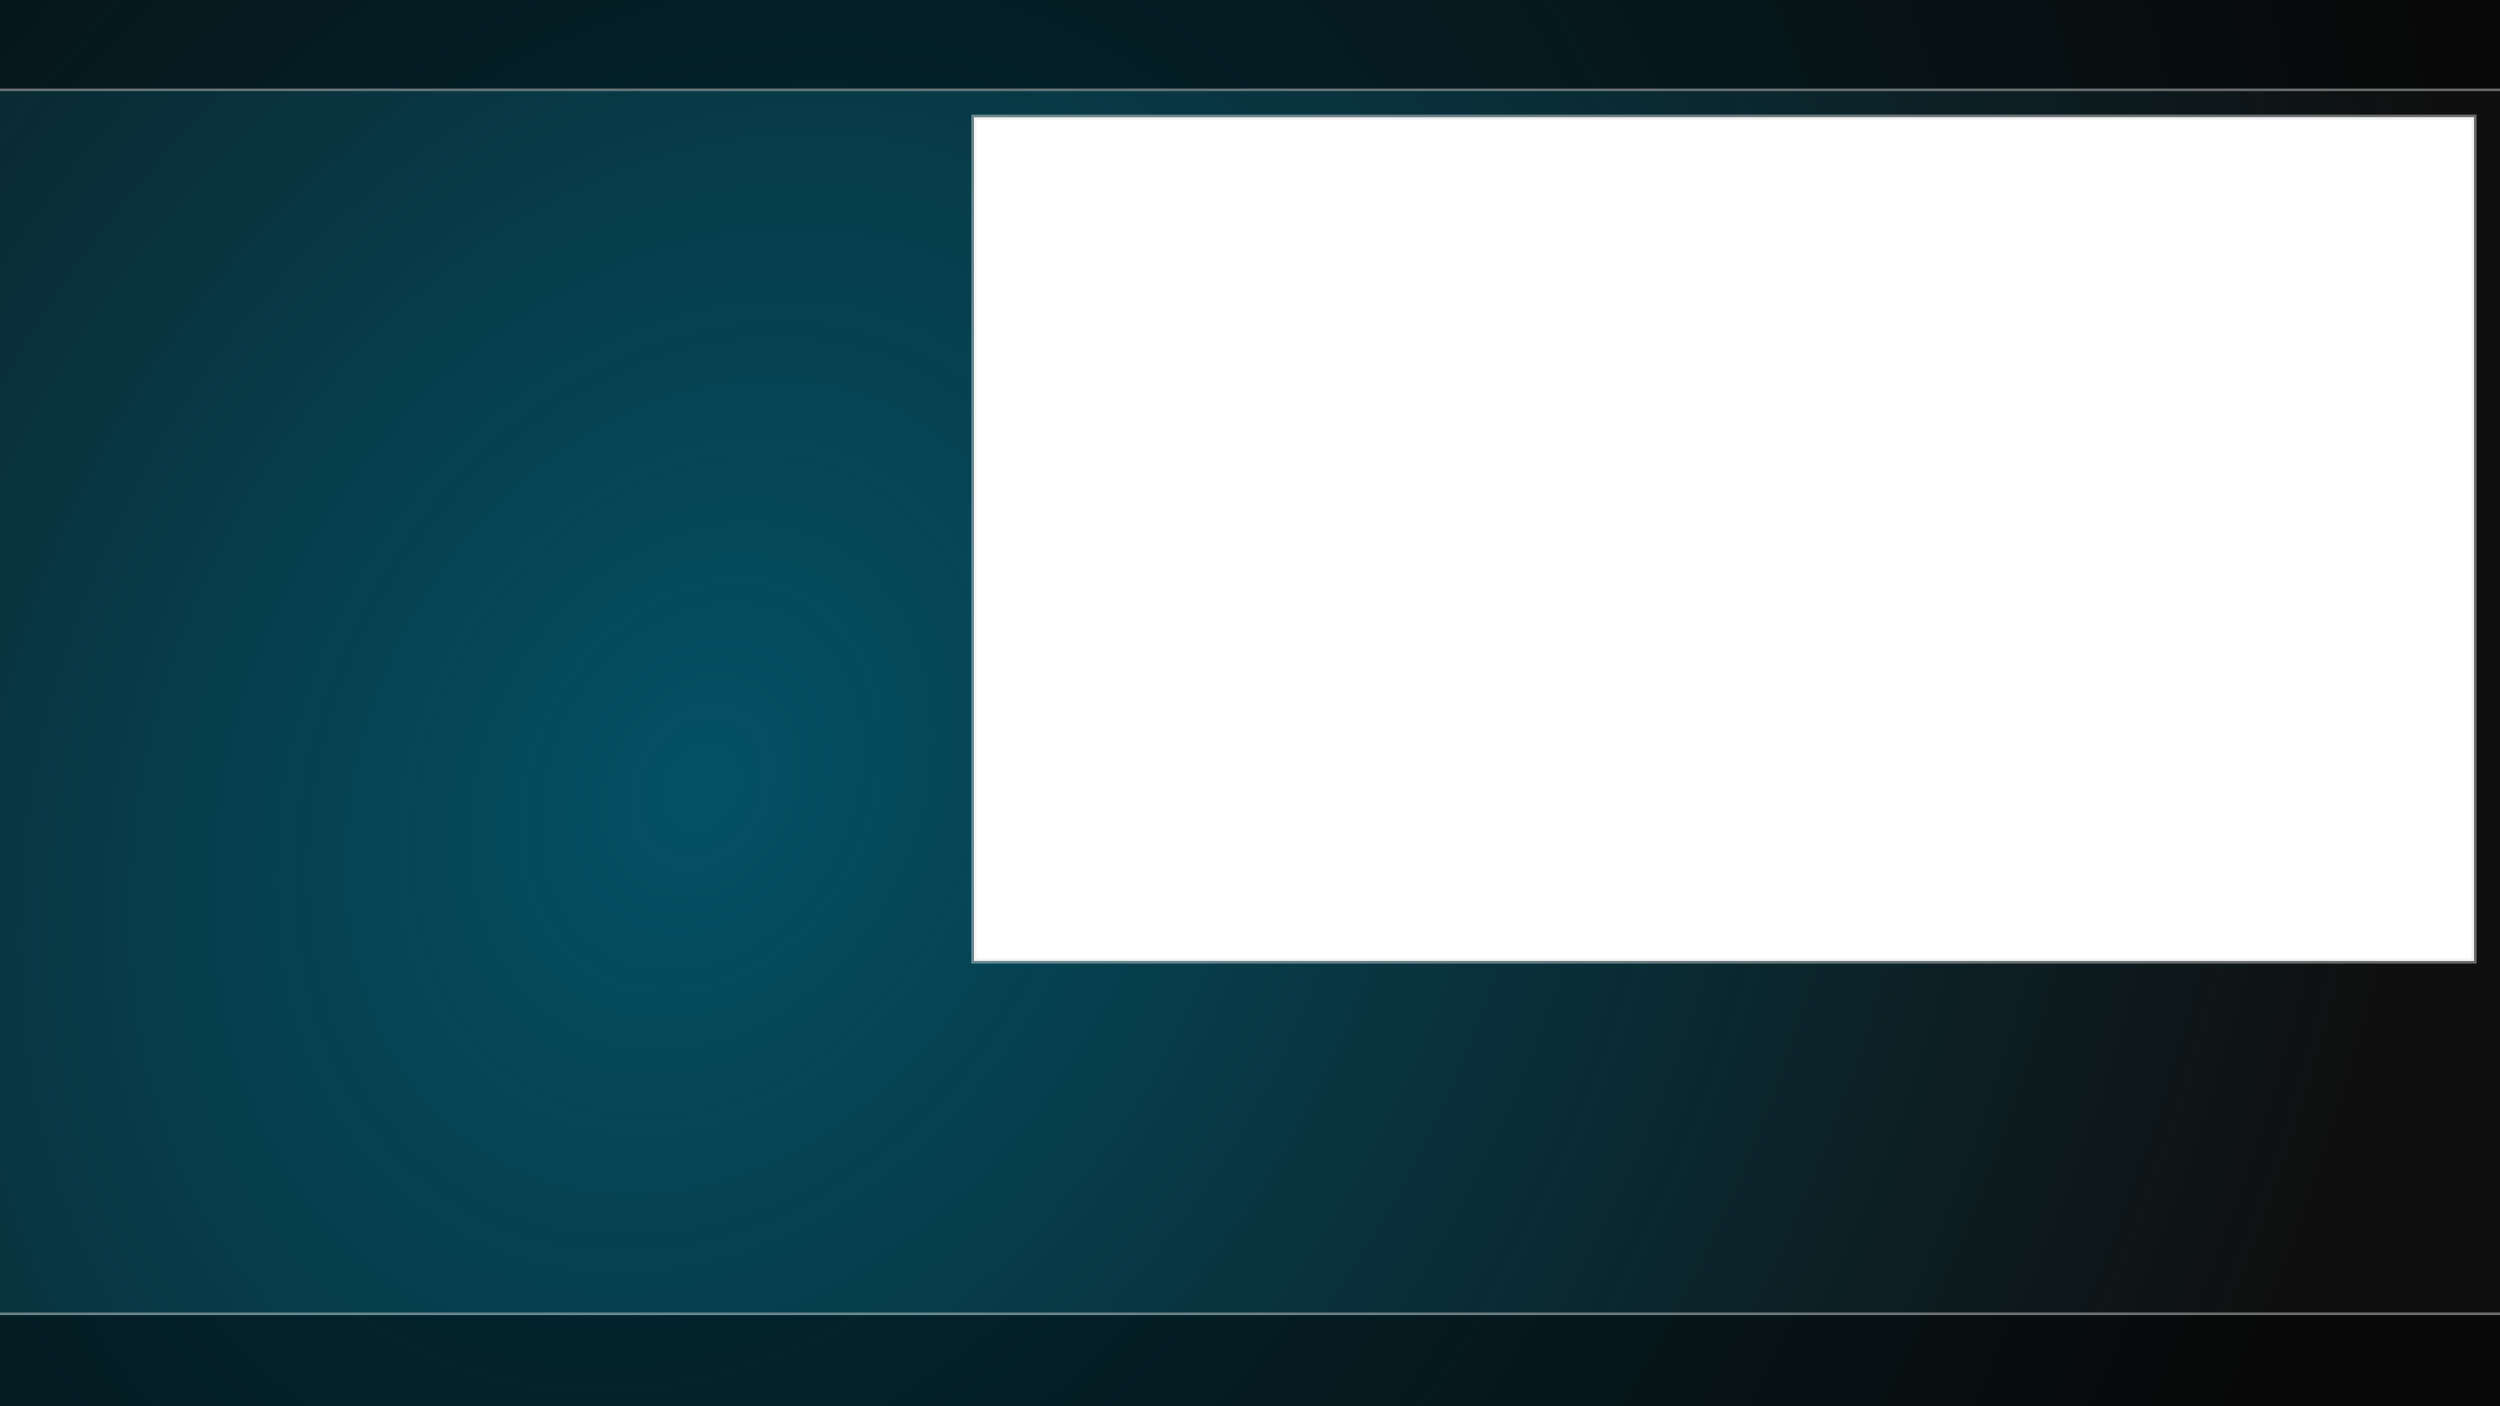
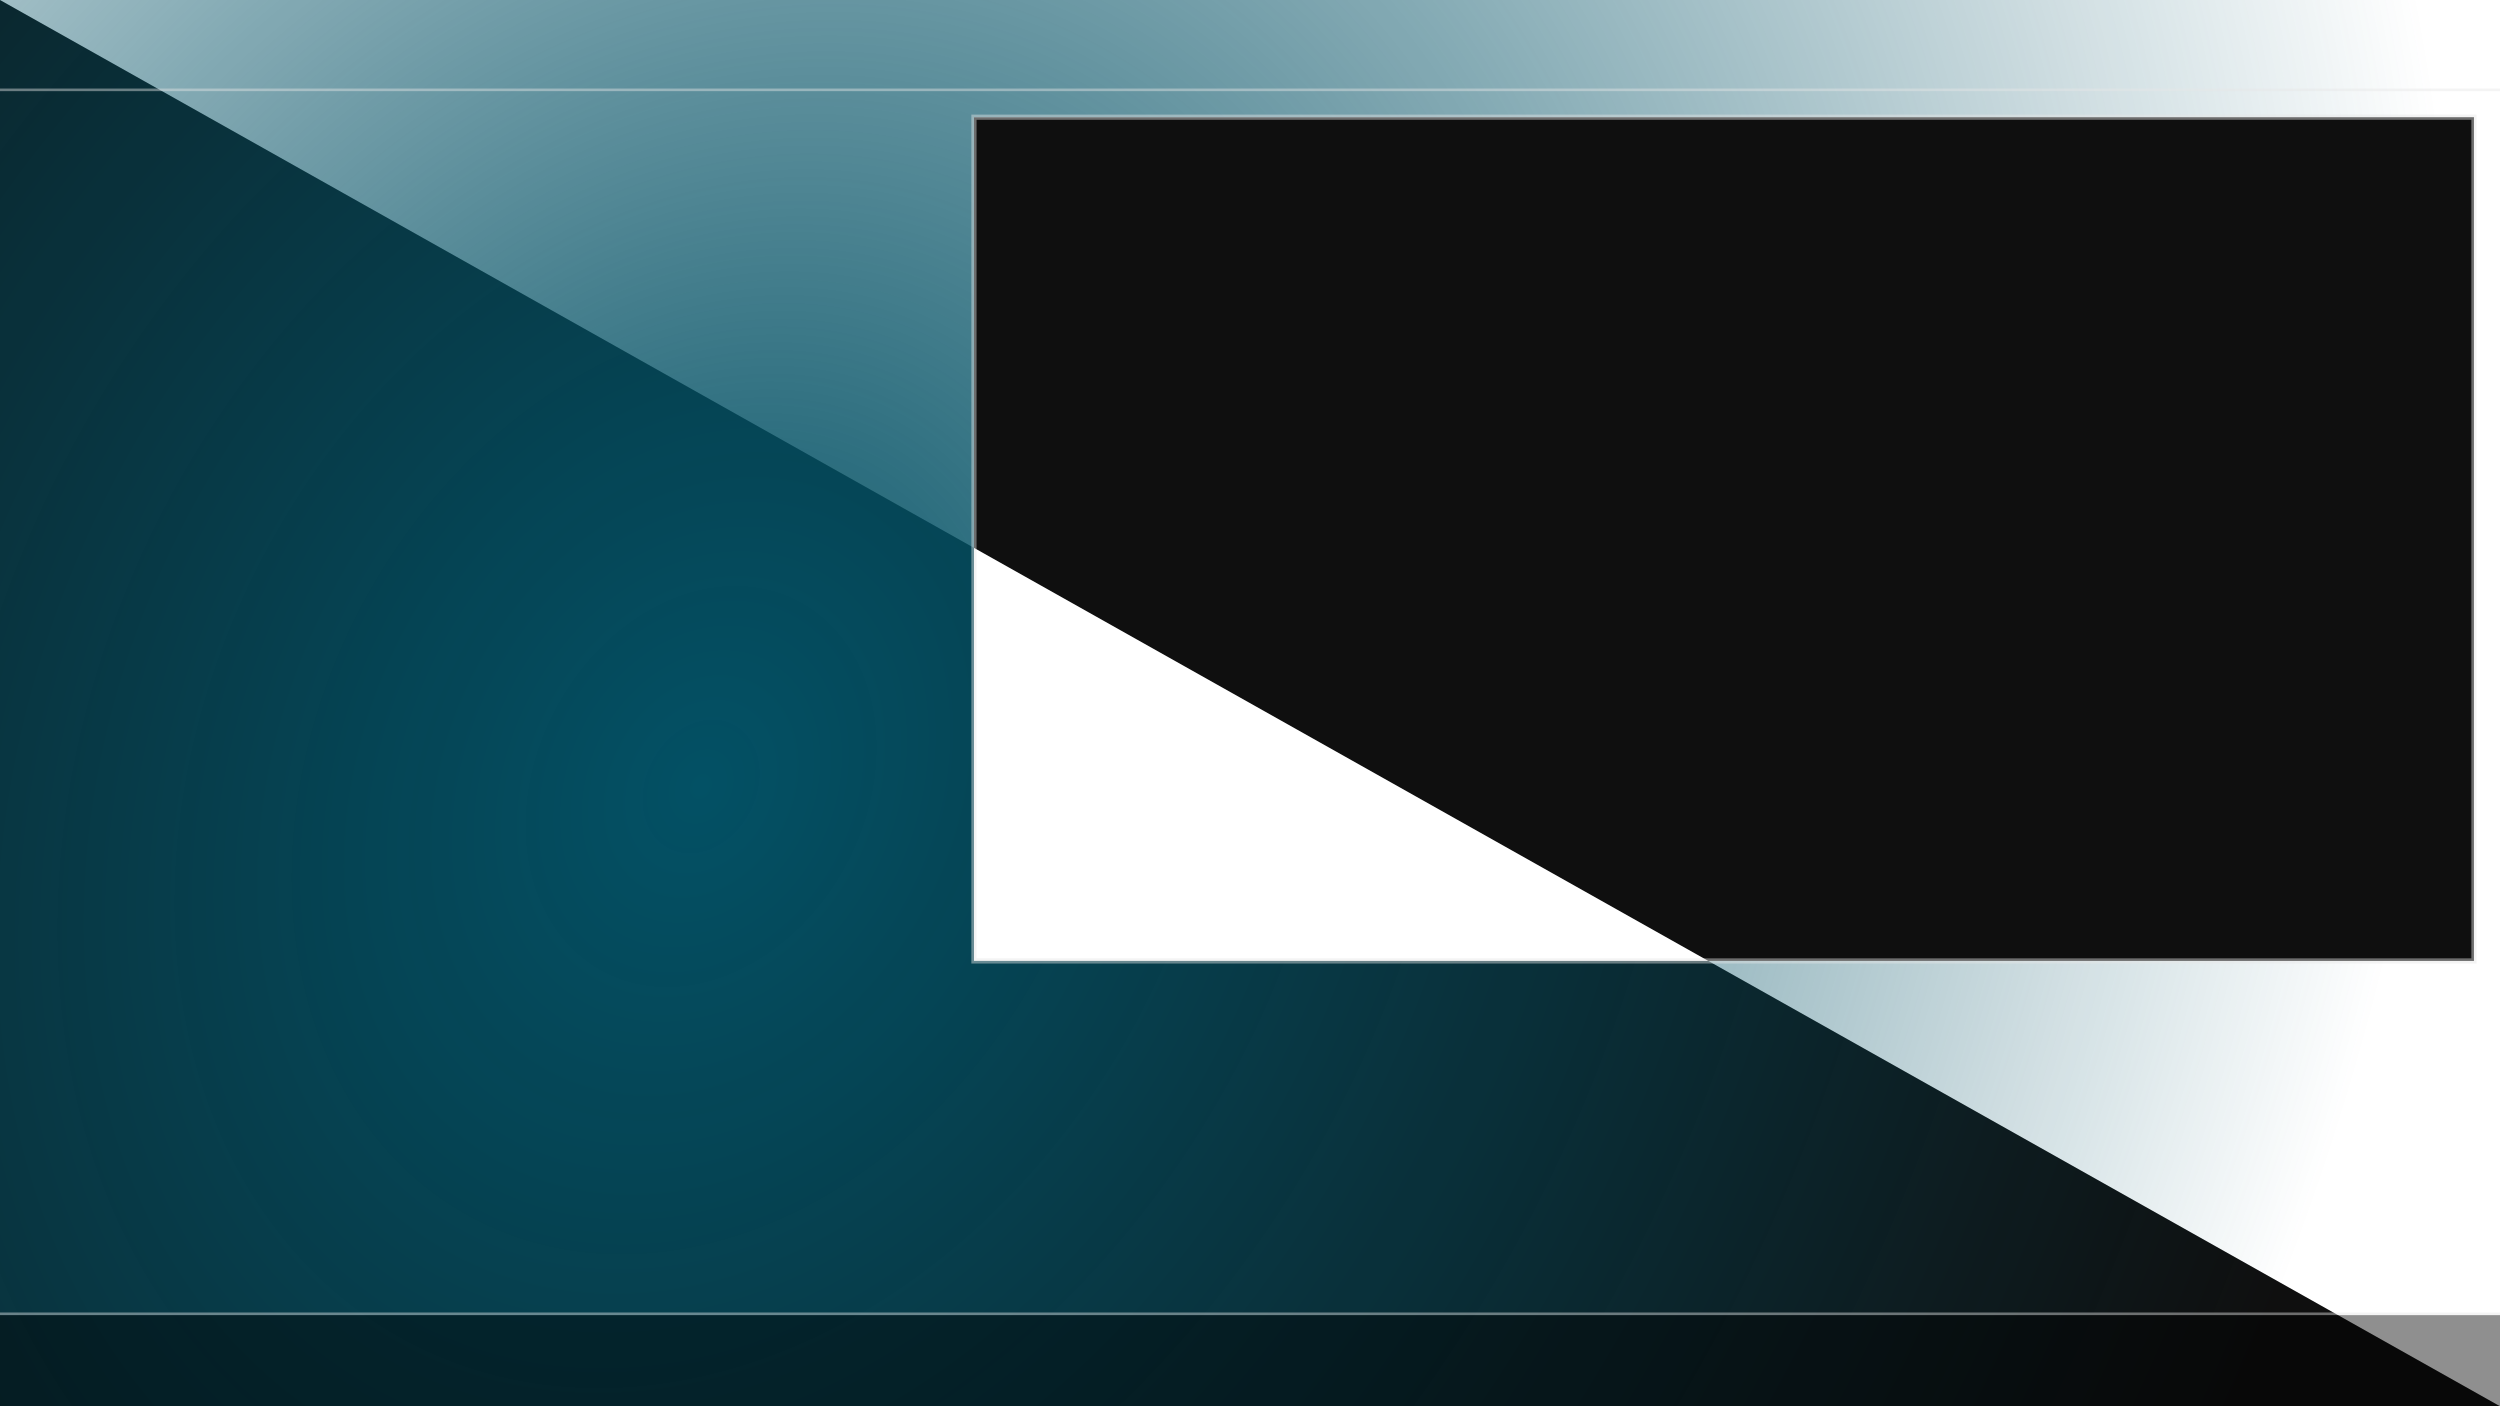
<svg xmlns="http://www.w3.org/2000/svg" xmlns:ns1="http://www.inkscape.org/namespaces/inkscape" xmlns:ns2="http://sodipodi.sourceforge.net/DTD/sodipodi-0.dtd" xmlns:xlink="http://www.w3.org/1999/xlink" width="1920" height="1080" viewBox="0 0 1920 1080" id="svg2" version="1.1" ns1:version="0.91 r13725" ns2:docname="background_menu_tvframe.svg">
  <defs id="defs4">
    <linearGradient ns1:collect="always" id="linearGradient4162">
      <stop style="stop-color:#035165;stop-opacity:1;" offset="0" id="stop4164" />
      <stop style="stop-color:#035165;stop-opacity:0;" offset="1" id="stop4166" />
    </linearGradient>
    <radialGradient ns1:collect="always" xlink:href="#linearGradient4162" id="radialGradient4168" cx="615.016" cy="561.797" fx="615.016" fy="561.797" r="660" gradientTransform="matrix(1.699,0.893,-1.134,2.156,130.601,-1156.397)" gradientUnits="userSpaceOnUse" />
  </defs>
  <ns2:namedview id="base" pagecolor="#ffffff" bordercolor="#666666" borderopacity="1.0" ns1:pageopacity="0.0" ns1:pageshadow="2" ns1:zoom="0.7" ns1:cx="713.52785" ns1:cy="542.94753" ns1:document-units="px" ns1:current-layer="layer1" showgrid="false" units="px" ns1:window-width="1920" ns1:window-height="1017" ns1:window-x="-8" ns1:window-y="-8" ns1:window-maximized="1" />
  <g ns1:groupmode="layer" id="layer2" ns1:label="Schwarz" style="display:inline">
-     <path style="opacity:1;fill:#000000;fill-opacity:0.941;stroke:none;stroke-width:2;stroke-linecap:round;stroke-linejoin:miter;stroke-miterlimit:4;stroke-dasharray:none;stroke-opacity:1" d="m 0,0 0,1080 1920,0 L 1920,0 0,0 Z m 748,90 1152,0 0,648 -1152,0 0,-648 z" id="rect4171" ns1:connector-curvature="0" />
+     <path style="opacity:1;fill:#000000;fill-opacity:0.941;stroke:none;stroke-width:2;stroke-linecap:round;stroke-linejoin:miter;stroke-miterlimit:4;stroke-dasharray:none;stroke-opacity:1" d="m 0,0 0,1080 1920,0 Z m 748,90 1152,0 0,648 -1152,0 0,-648 z" id="rect4171" ns1:connector-curvature="0" />
  </g>
  <g ns1:label="Blau Effekt" ns1:groupmode="layer" id="layer1" transform="translate(0,27.638)" style="display:inline">
    <path style="opacity:1;fill:url(#radialGradient4168);fill-opacity:1;stroke:none;stroke-width:2;stroke-linecap:round;stroke-linejoin:miter;stroke-miterlimit:4;stroke-dasharray:none;stroke-opacity:1" d="m 0,0 0,1080 1920,0 L 1920,0 0,0 Z m 748,90 1152,0 0,648 -1152,0 0,-648 z" transform="translate(0,-27.638)" id="rect4136" ns1:connector-curvature="0" />
  </g>
  <g ns1:groupmode="layer" id="layer3" ns1:label="Bars" style="display:inline">
-     <rect style="opacity:1;fill:#000000;fill-opacity:0.439;stroke:none;stroke-width:2;stroke-linecap:round;stroke-linejoin:miter;stroke-miterlimit:4;stroke-dasharray:none;stroke-opacity:1" id="rect4174" width="1920" height="70" x="0" y="0" />
    <rect style="opacity:1;fill:#e6e6e6;fill-opacity:0.439;stroke:none;stroke-width:2;stroke-linecap:round;stroke-linejoin:miter;stroke-miterlimit:4;stroke-dasharray:none;stroke-opacity:1" id="rect4176" width="1920" height="2" x="0" y="68" />
    <rect style="opacity:1;fill:#000000;fill-opacity:0.439;stroke:none;stroke-width:2;stroke-linecap:round;stroke-linejoin:miter;stroke-miterlimit:4;stroke-dasharray:none;stroke-opacity:1" id="rect4174-4" width="1920" height="70" x="0" y="1010" />
    <rect style="opacity:1;fill:#e6e6e6;fill-opacity:0.439;stroke:none;stroke-width:2;stroke-linecap:round;stroke-linejoin:miter;stroke-miterlimit:4;stroke-dasharray:none;stroke-opacity:1" id="rect4176-8" width="1920" height="2" x="0" y="1008" />
  </g>
  <g ns1:groupmode="layer" id="layer4" ns1:label="TV" style="display:inline">
    <rect style="opacity:1;fill:none;fill-opacity:1;stroke:#e6e6e6;stroke-width:4;stroke-linecap:round;stroke-linejoin:miter;stroke-miterlimit:4;stroke-dasharray:none;stroke-opacity:0.439" id="rect4223" width="1152" height="648" x="748" y="90" />
  </g>
</svg>